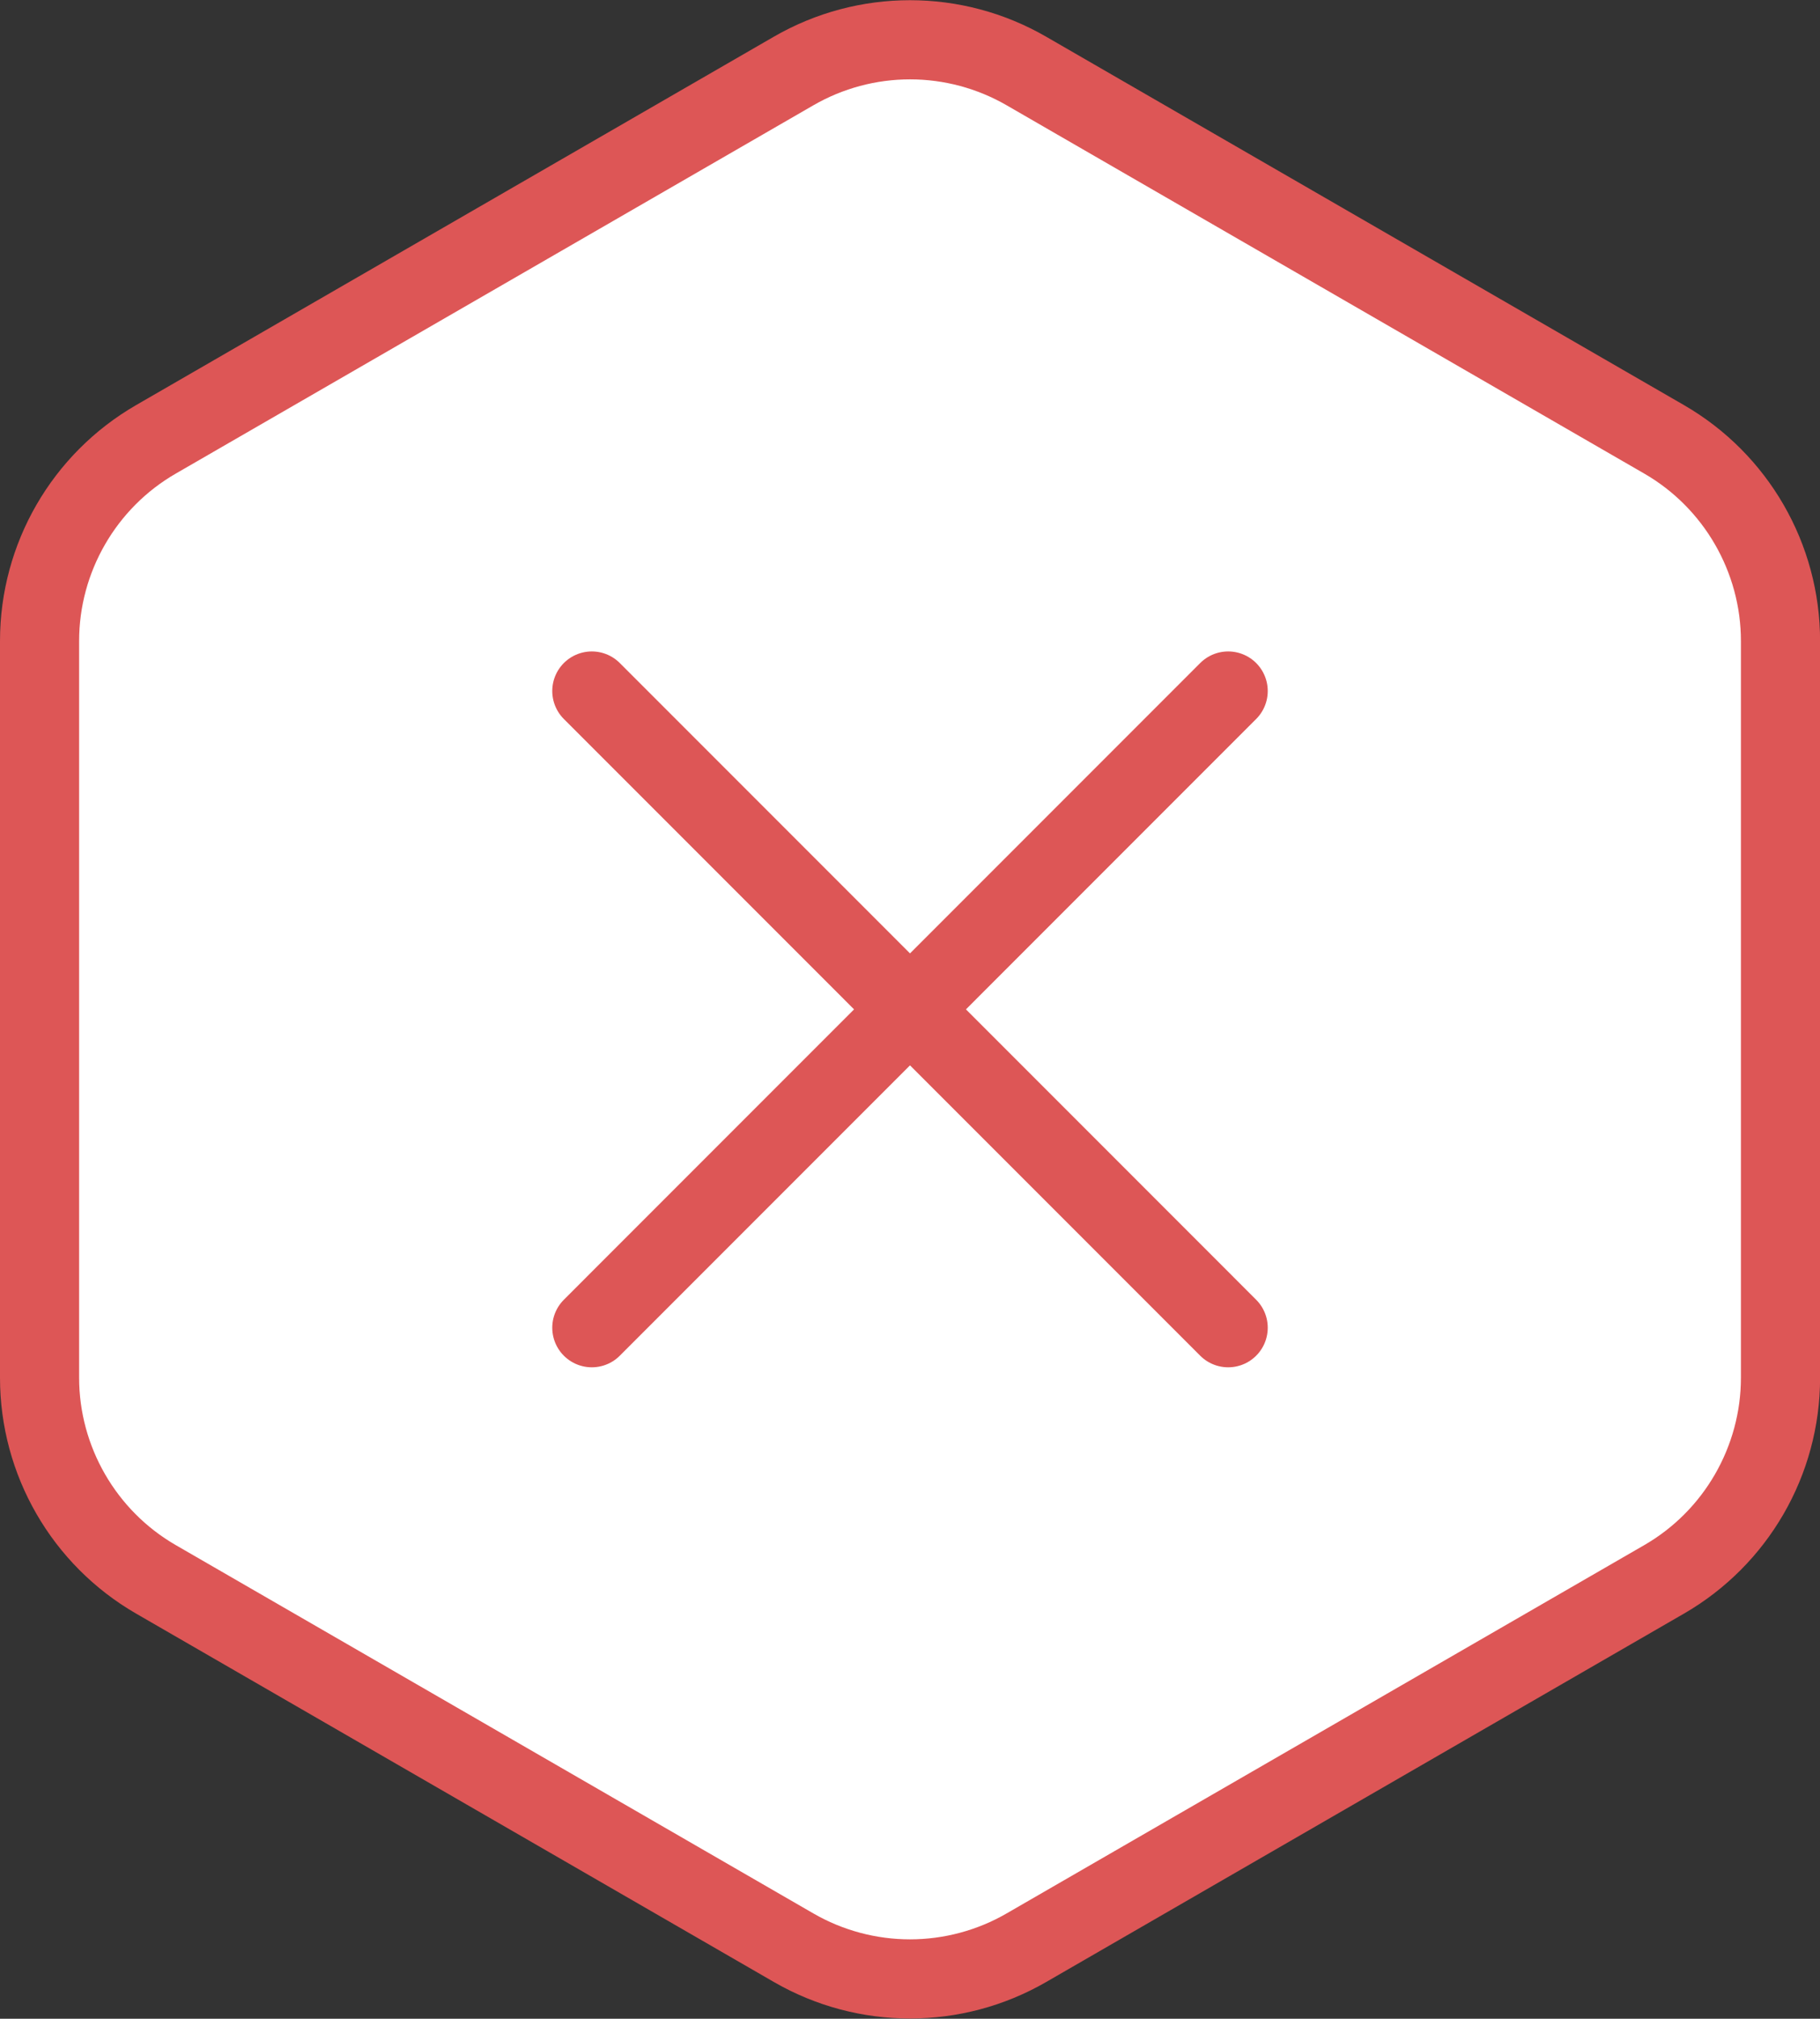
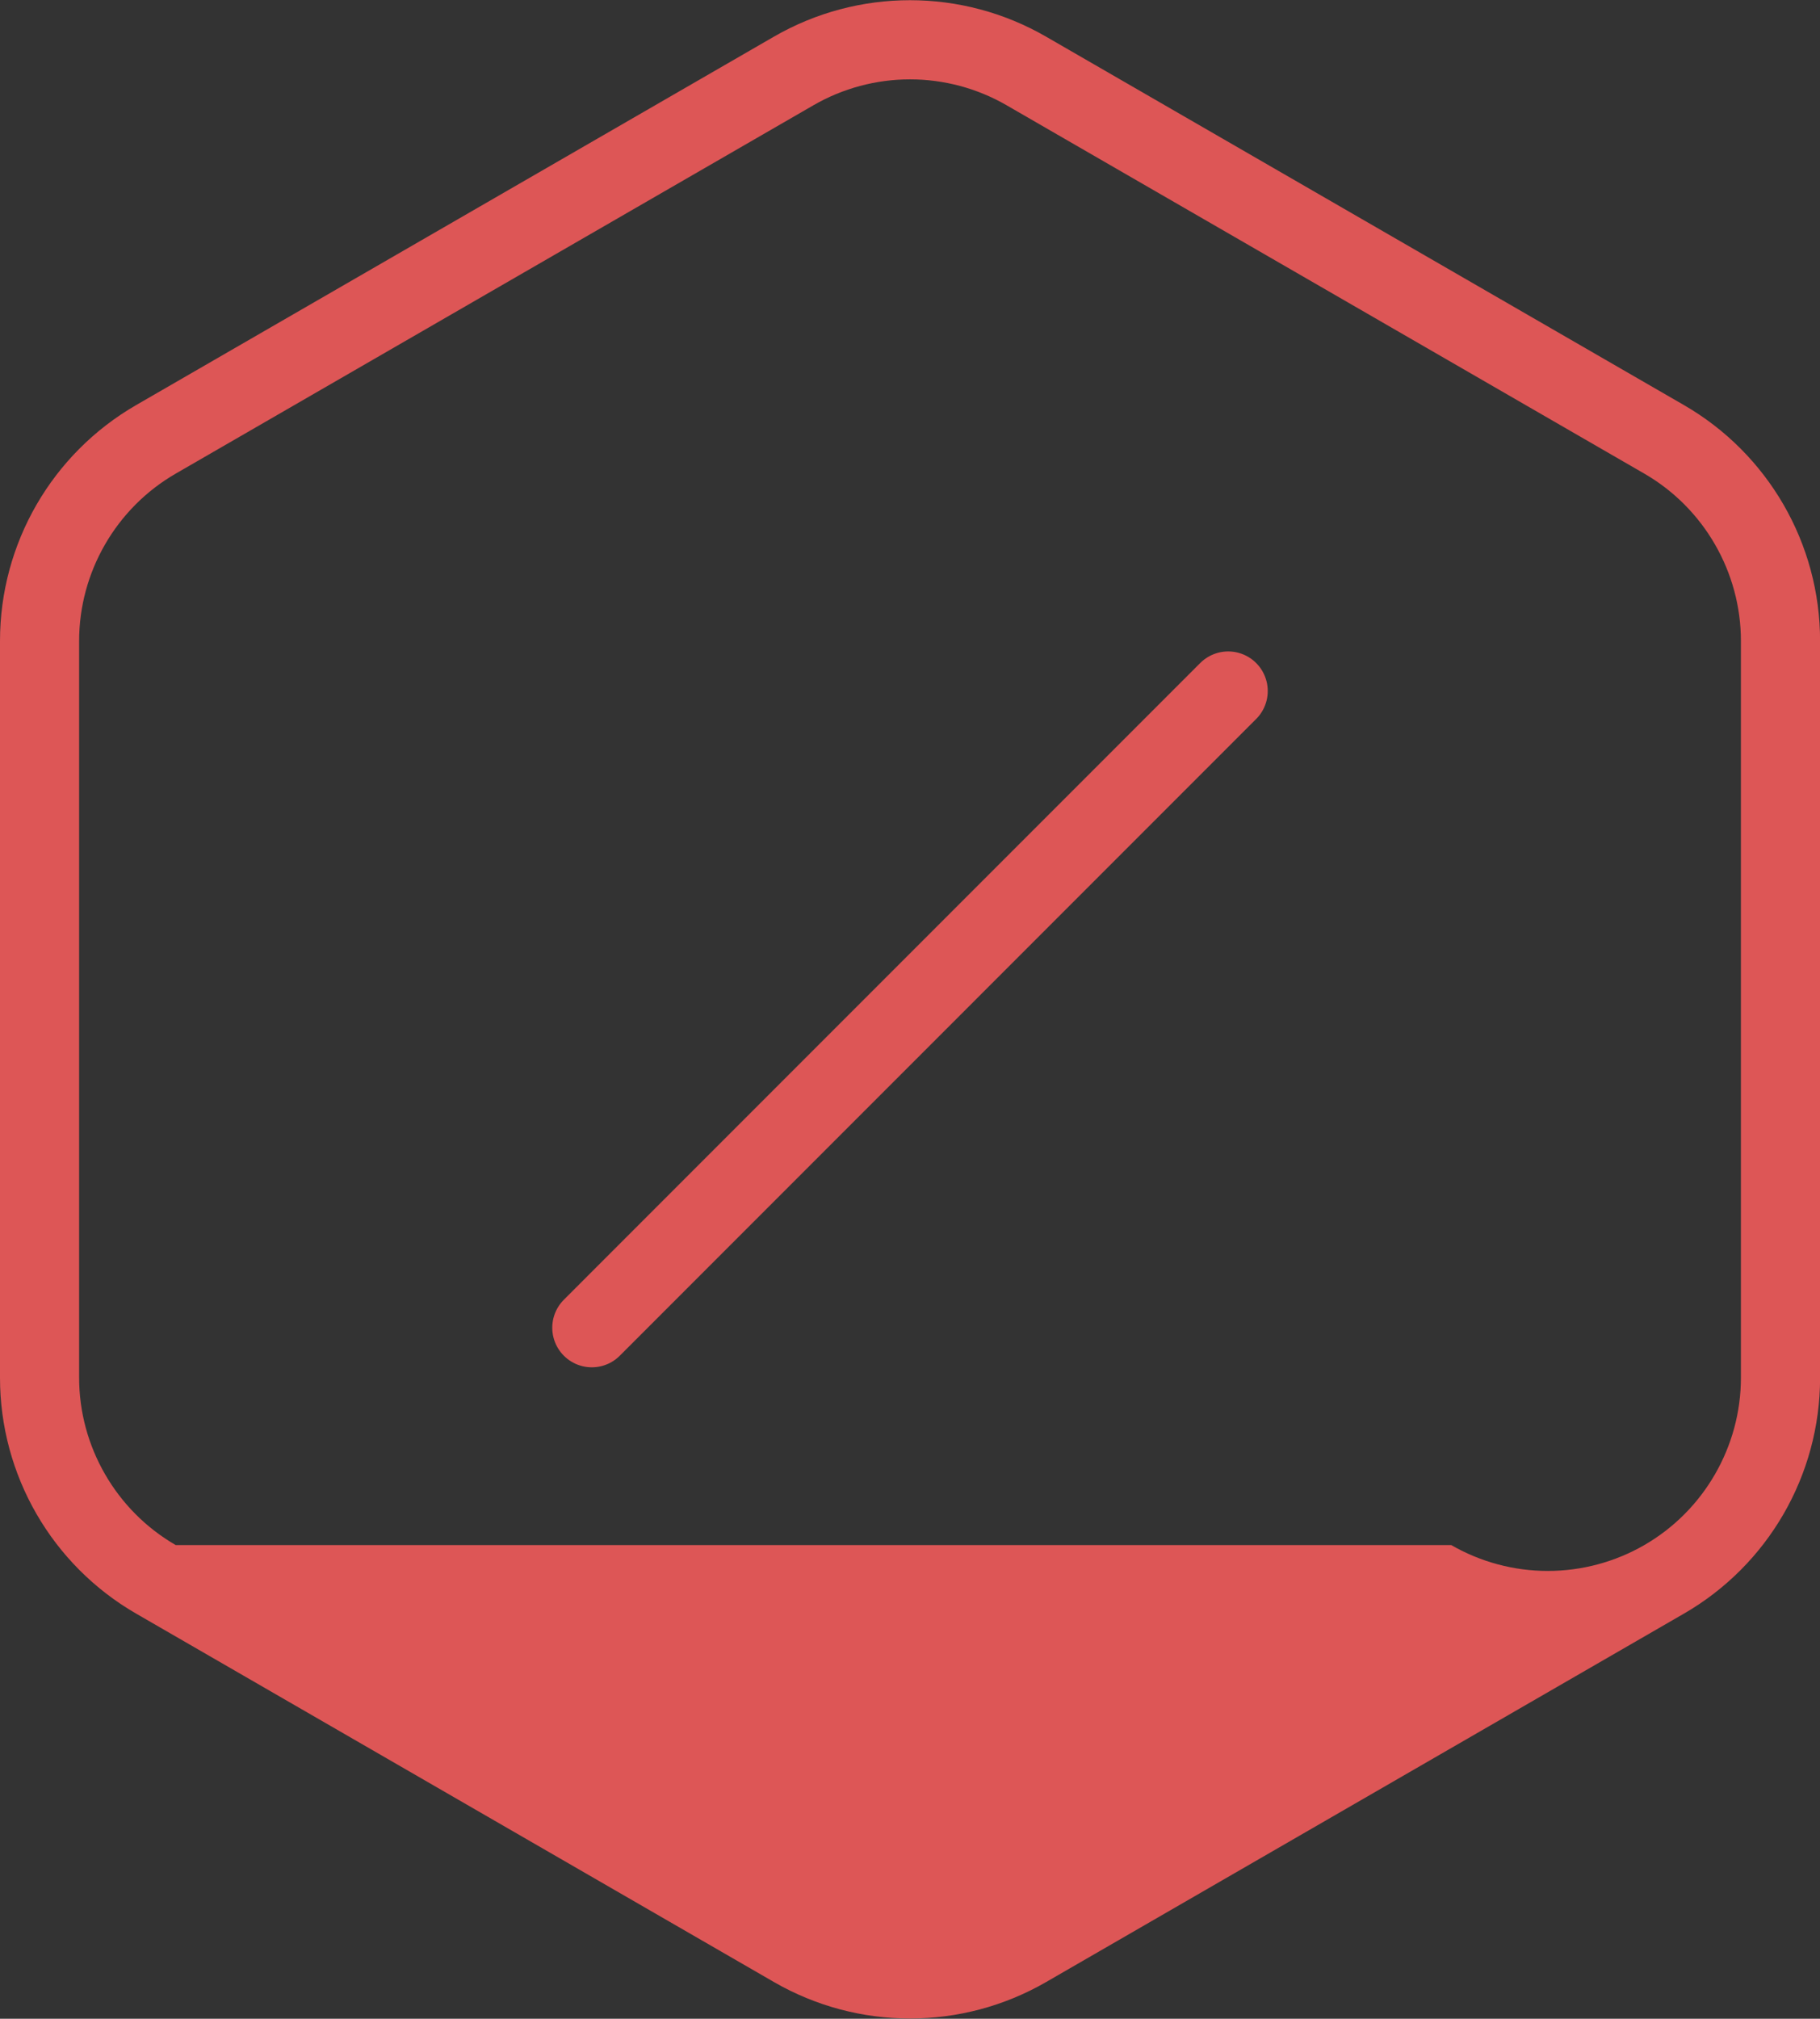
<svg xmlns="http://www.w3.org/2000/svg" id="a" viewBox="0 0 46.006 51.005">
  <rect x="0" y="0" width="46.006" height="51.005" fill="#333333" stroke="none" />
  <defs>
    <style>.b{fill:#fff;}.c{fill:#dd5656;}.d{fill:none;stroke:#dd5656;stroke-linecap:round;stroke-miterlimit:10;stroke-width:2px;}</style>
  </defs>
  <g>
-     <path class="b" d="M23.003,49.999c-1.031,0-2.047-.272-2.94-.788L3.941,39.903c-1.814-1.047-2.941-2.999-2.941-5.094V16.194c0-2.094,1.127-4.046,2.941-5.093L20.063,1.793c.893-.516,1.91-.789,2.94-.789s2.047,.273,2.94,.788l16.122,9.309c1.813,1.047,2.94,2.999,2.94,5.093v18.616c0,2.095-1.127,4.047-2.94,5.094l-16.122,9.308c-.893,.516-1.91,.788-2.94,.788Z" />
-     <path class="c" d="M23.003,2.005c.856,0,1.7,.226,2.441,.654l16.122,9.308c1.505,.869,2.441,2.489,2.441,4.227v18.616c0,1.738-.935,3.358-2.441,4.227l-16.122,9.308c-.741,.428-1.585,.654-2.441,.654s-1.7-.226-2.441-.654L4.441,39.037c-1.505-.869-2.441-2.489-2.441-4.227V16.194c0-1.738,.935-3.358,2.441-4.227L20.563,2.659c.741-.428,1.585-.654,2.441-.654M23.003,.005c-1.188,0-2.376,.307-3.441,.922L3.441,10.235C1.312,11.464,0,13.735,0,16.194v18.616C0,37.268,1.312,39.54,3.441,40.769l16.122,9.308c1.065,.615,2.252,.922,3.441,.922s2.376-.307,3.441-.922l16.122-9.308c2.129-1.229,3.441-3.501,3.441-5.959V16.194c0-2.458-1.312-4.73-3.441-5.959L26.444,.927C25.379,.312,24.191,.005,23.003,.005h0Z" />
+     <path class="c" d="M23.003,2.005c.856,0,1.7,.226,2.441,.654l16.122,9.308c1.505,.869,2.441,2.489,2.441,4.227v18.616c0,1.738-.935,3.358-2.441,4.227c-.741,.428-1.585,.654-2.441,.654s-1.7-.226-2.441-.654L4.441,39.037c-1.505-.869-2.441-2.489-2.441-4.227V16.194c0-1.738,.935-3.358,2.441-4.227L20.563,2.659c.741-.428,1.585-.654,2.441-.654M23.003,.005c-1.188,0-2.376,.307-3.441,.922L3.441,10.235C1.312,11.464,0,13.735,0,16.194v18.616C0,37.268,1.312,39.54,3.441,40.769l16.122,9.308c1.065,.615,2.252,.922,3.441,.922s2.376-.307,3.441-.922l16.122-9.308c2.129-1.229,3.441-3.501,3.441-5.959V16.194c0-2.458-1.312-4.73-3.441-5.959L26.444,.927C25.379,.312,24.191,.005,23.003,.005h0Z" />
  </g>
  <g>
-     <line class="d" x1="14.96" y1="17.459" x2="31.046" y2="33.546" />
    <line class="d" x1="14.96" y1="33.546" x2="31.046" y2="17.459" />
  </g>
</svg>